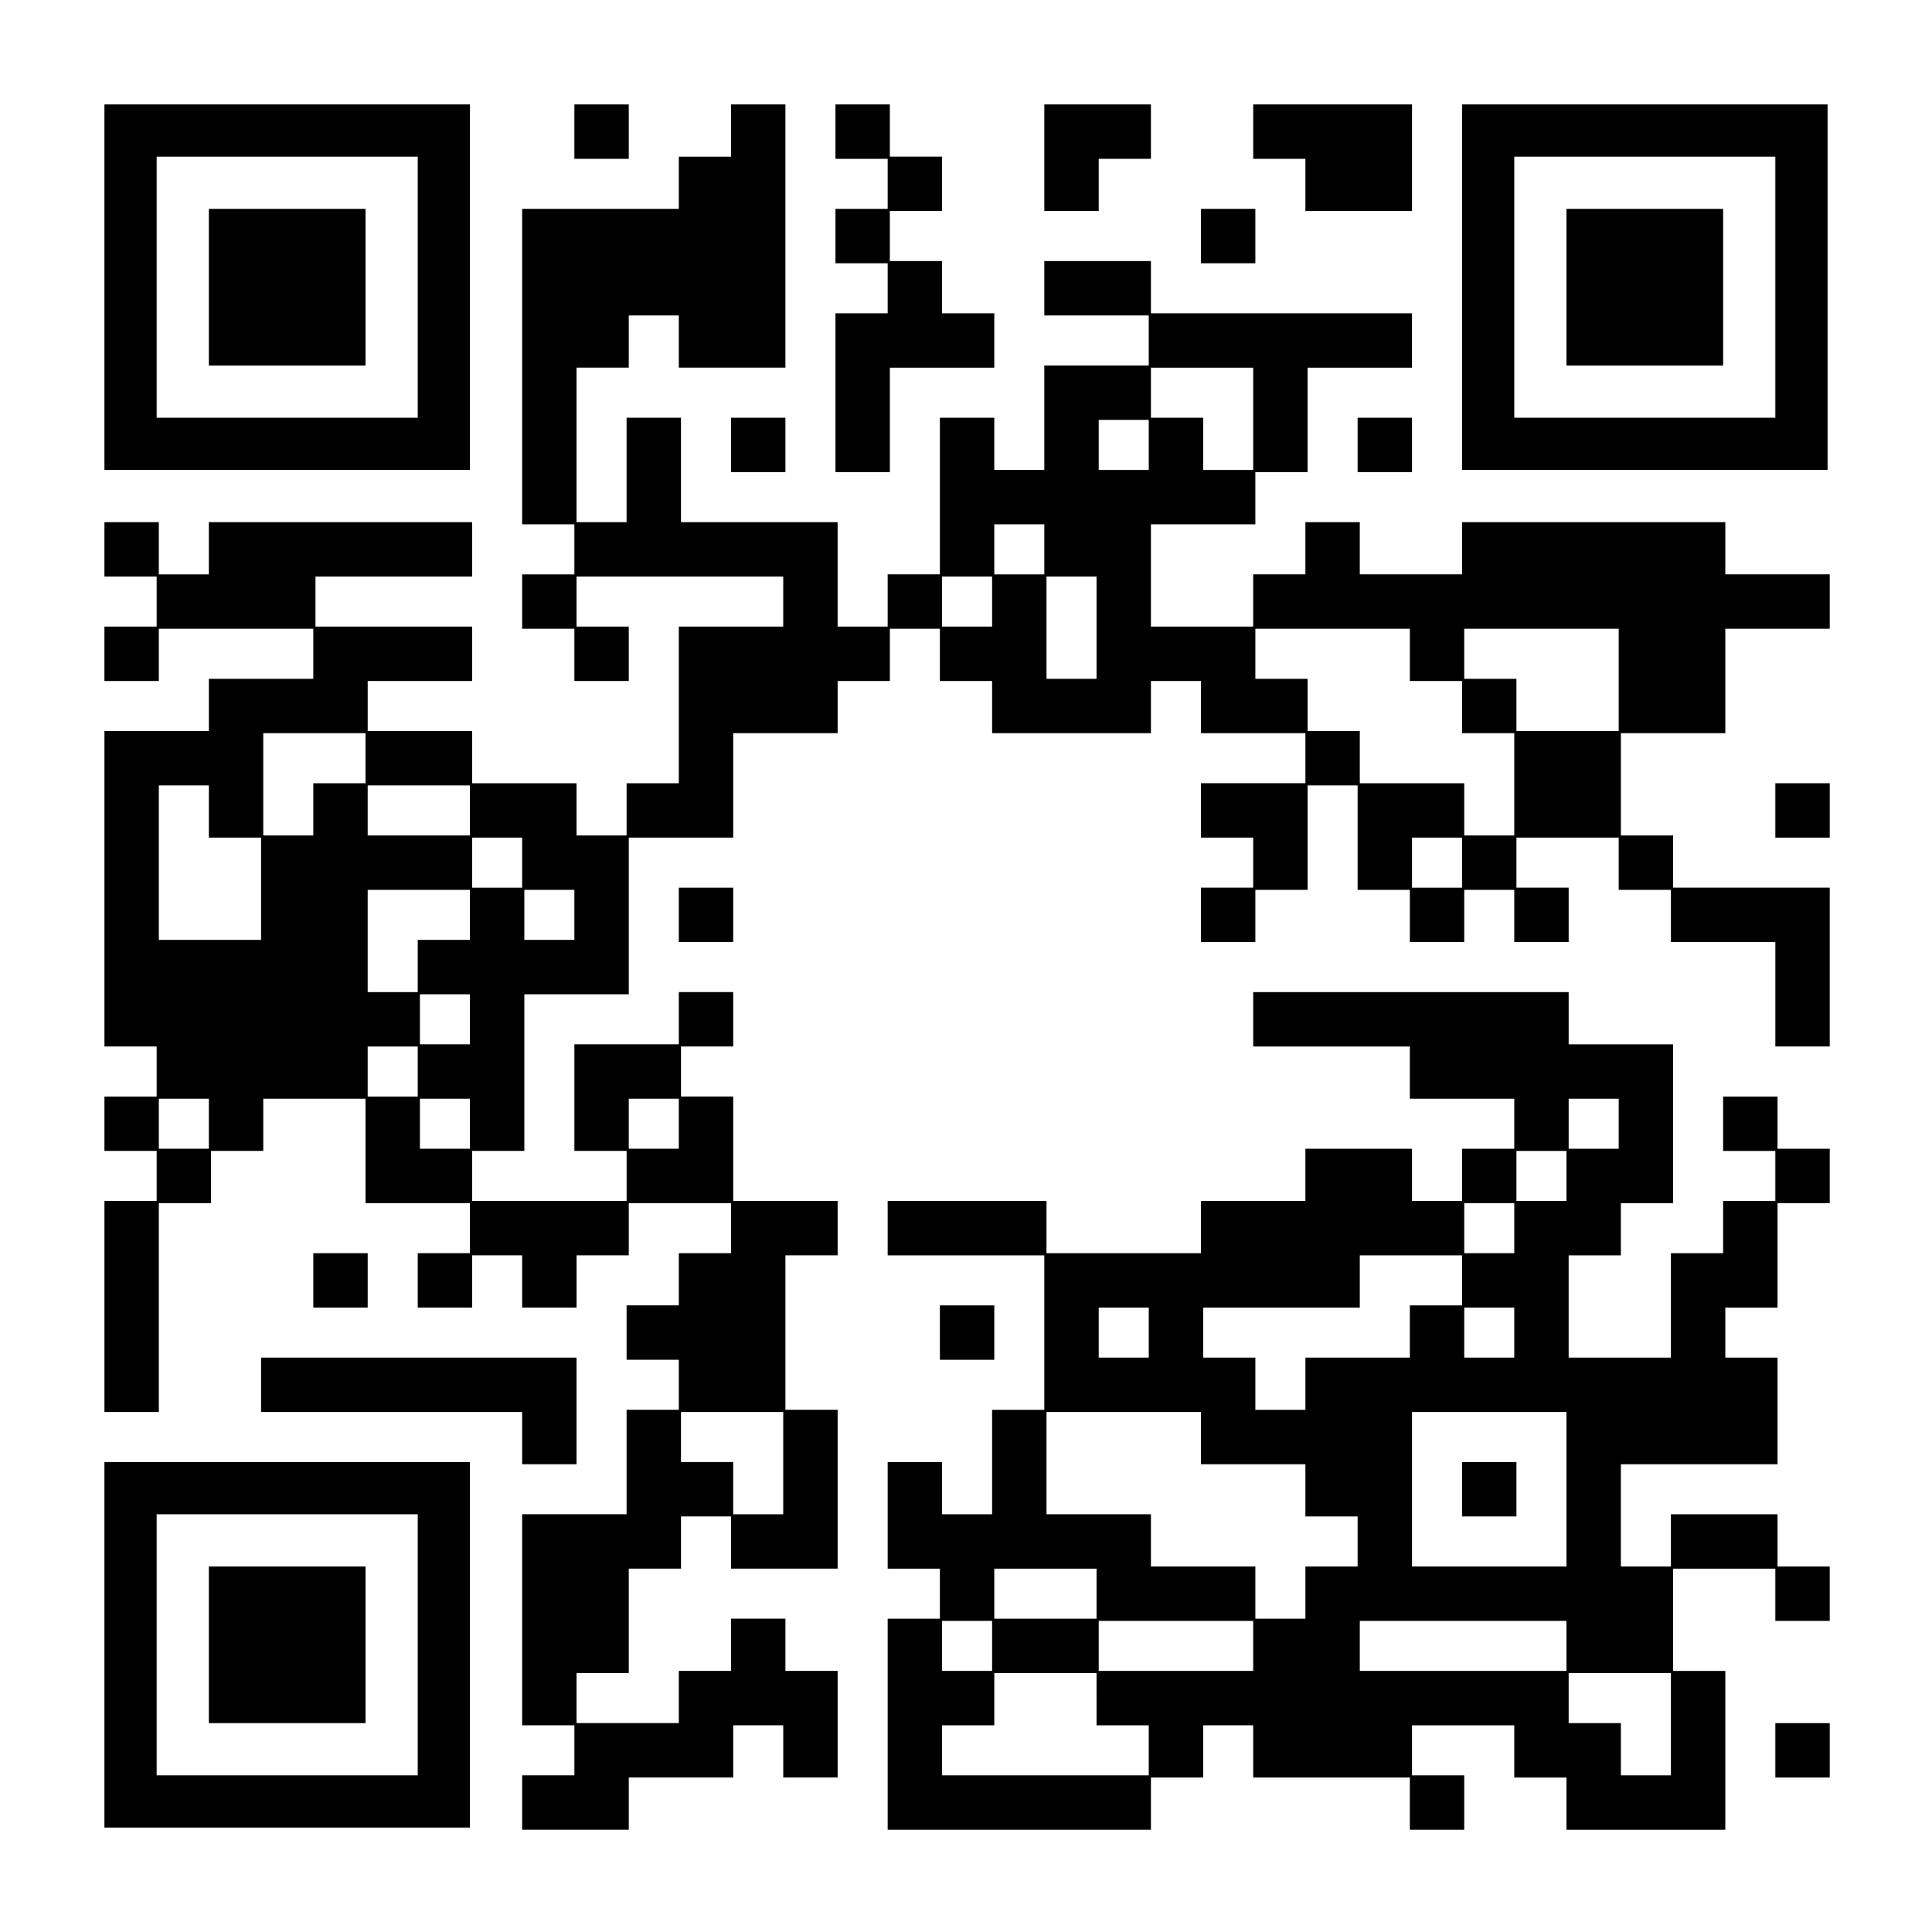
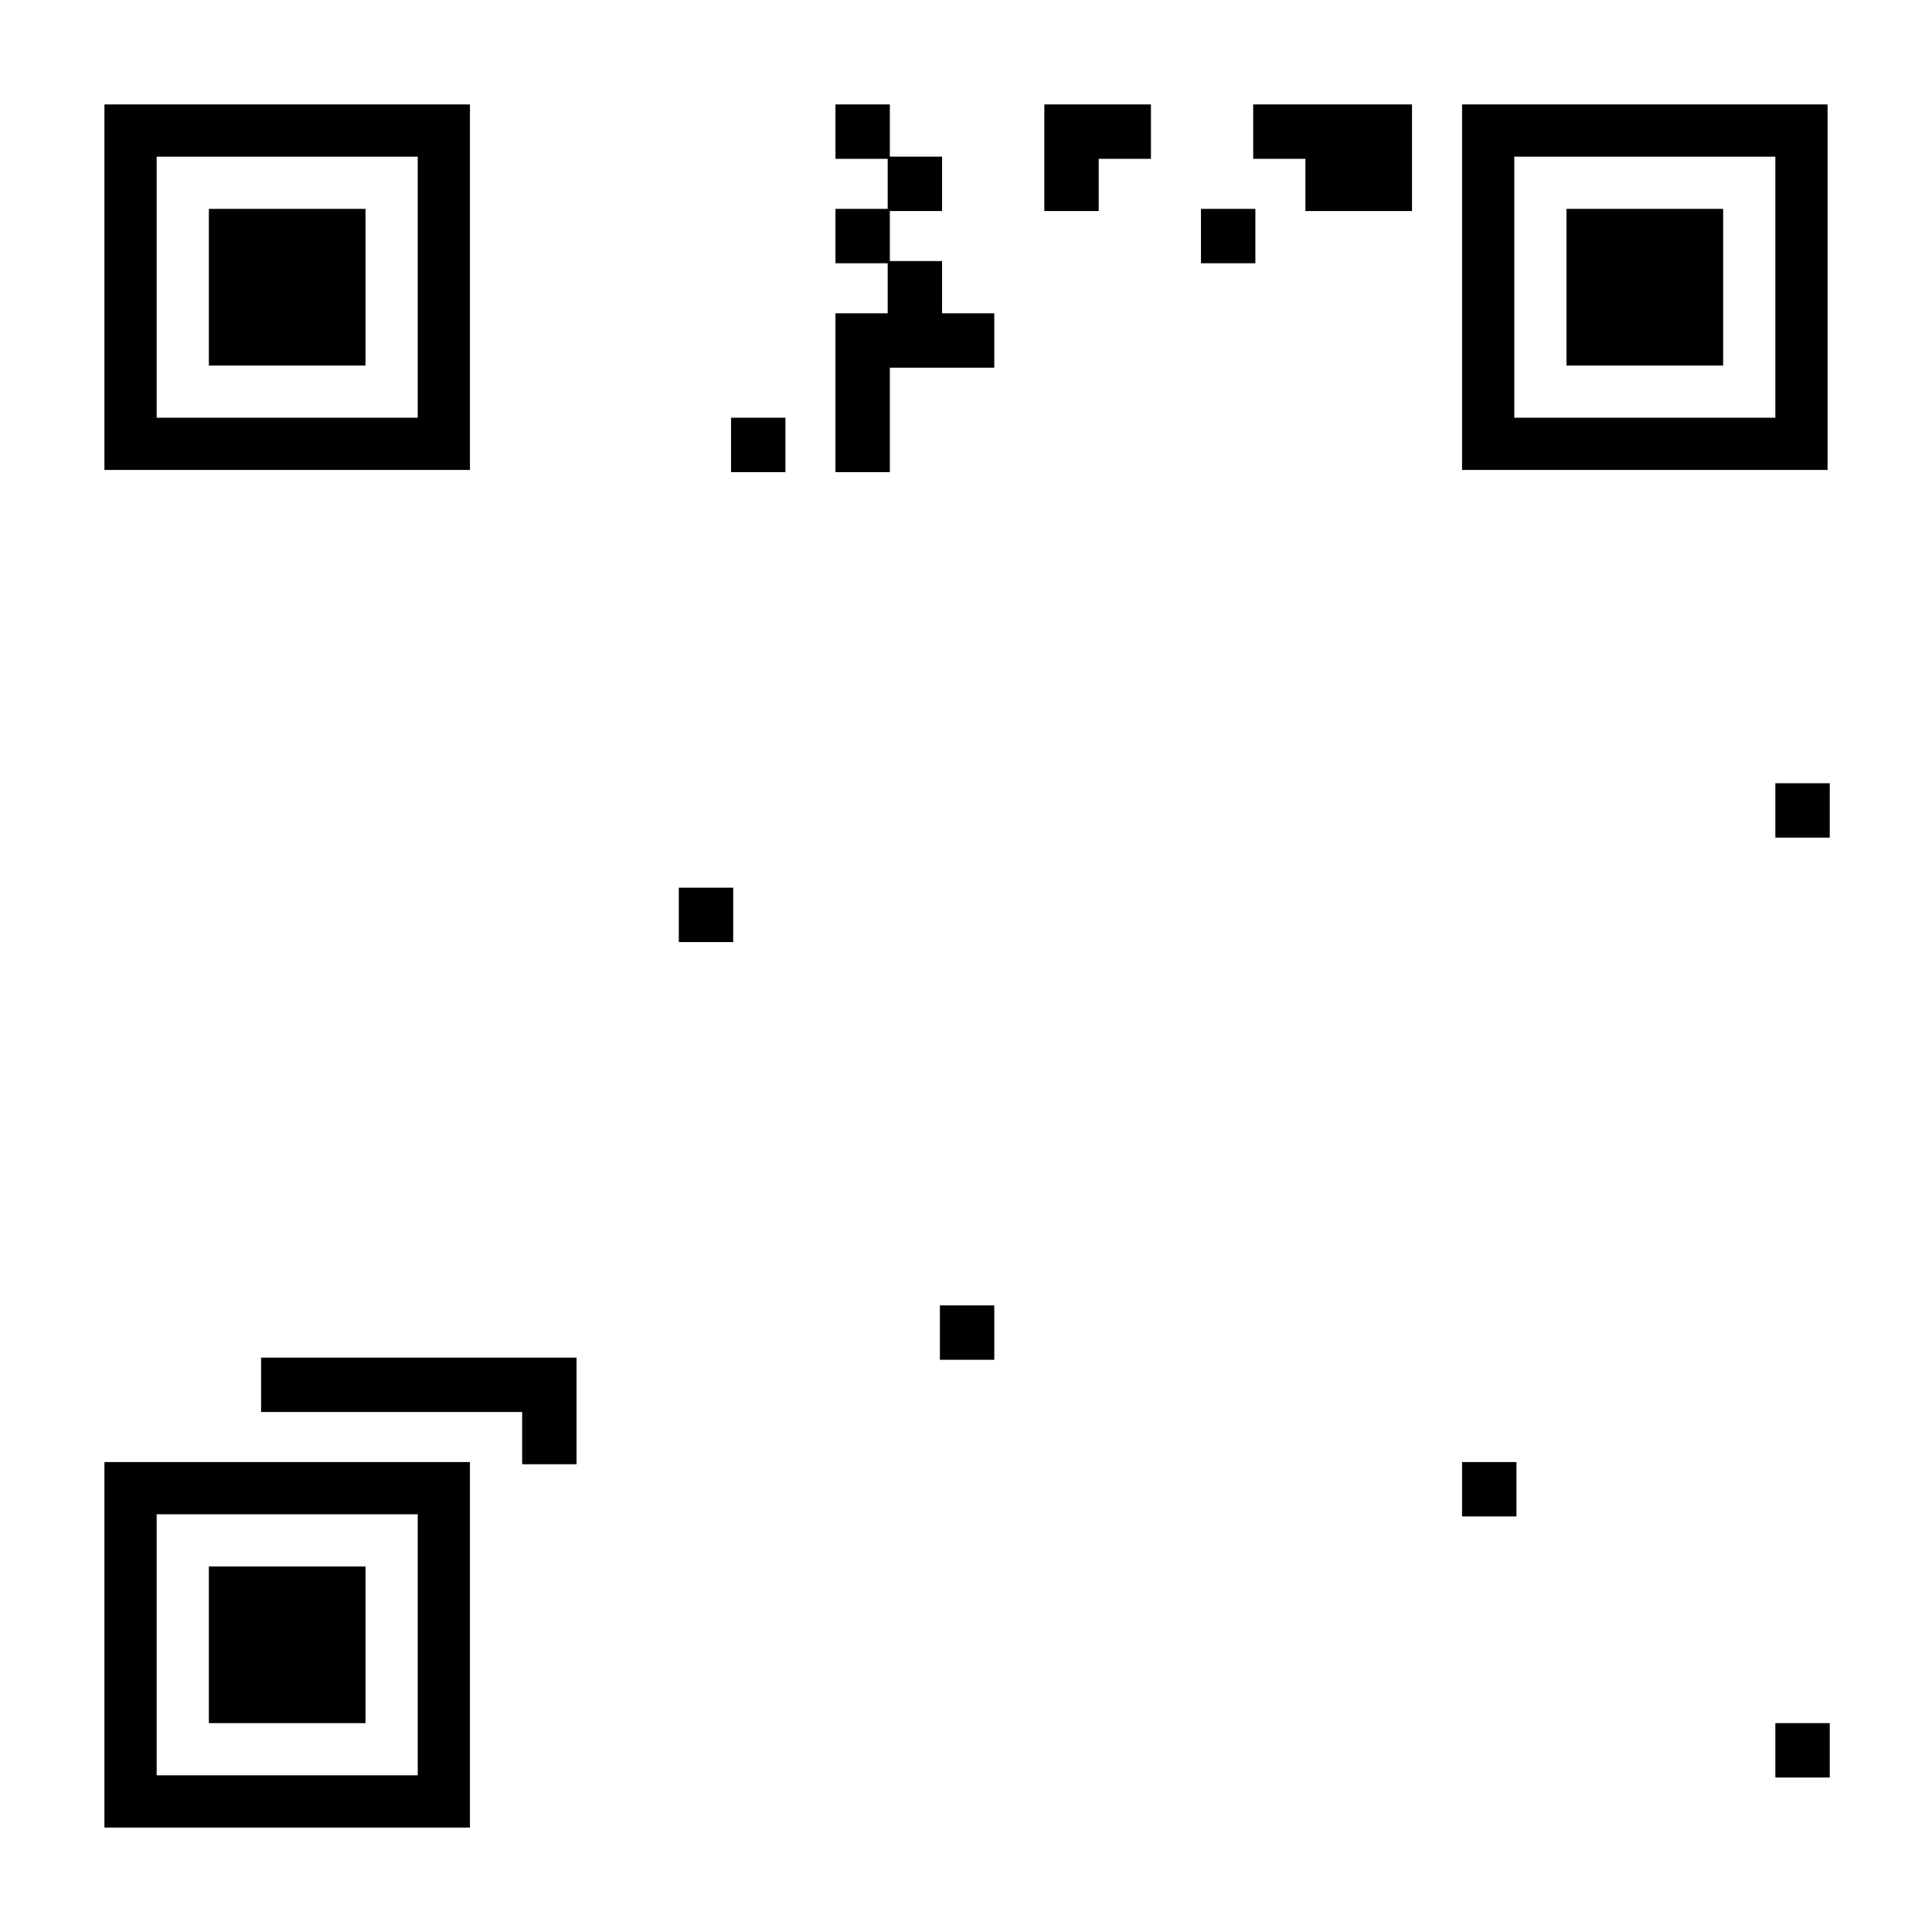
<svg xmlns="http://www.w3.org/2000/svg" version="1.0" width="888" height="888" viewBox="0 0 888 888" preserveAspectRatio="xMidYMid meet">
  <g transform="translate(0,888) scale(0.1,-0.1)" fill="#000000" stroke="none">
    <path d="M480 7560 l0 -840 840 0 840 0 0 840 0 840 -840 0 -840 0 0 -840z m1440 0 l0 -600 -600 0 -600 0 0 600 0 600 600 0 600 0 0 -600z" />
    <path d="M960 7560 l0 -360 360 0 360 0 0 360 0 360 -360 0 -360 0 0 -360z" />
-     <path d="M2640 8275 l0 -125 125 0 125 0 0 125 0 125 -125 0 -125 0 0 -125z" />
-     <path d="M3360 8280 l0 -120 -120 0 -120 0 0 -120 0 -120 -360 0 -360 0 0 -725 0 -725 120 0 120 0 0 -115 0 -115 -120 0 -120 0 0 -125 0 -125 120 0 120 0 0 -120 0 -120 125 0 125 0 0 125 0 125 -120 0 -120 0 0 115 0 115 475 0 475 0 0 -115 0 -115 -240 0 -240 0 0 -360 0 -360 -120 0 -120 0 0 -120 0 -120 -115 0 -115 0 0 120 0 120 -240 0 -240 0 0 120 0 120 -240 0 -240 0 0 115 0 115 240 0 240 0 0 125 0 125 -360 0 -360 0 0 115 0 115 360 0 360 0 0 125 0 125 -605 0 -605 0 0 -120 0 -120 -115 0 -115 0 0 120 0 120 -125 0 -125 0 0 -125 0 -125 120 0 120 0 0 -115 0 -115 -120 0 -120 0 0 -125 0 -125 125 0 125 0 0 120 0 120 355 0 355 0 0 -115 0 -115 -240 0 -240 0 0 -120 0 -120 -240 0 -240 0 0 -725 0 -725 120 0 120 0 0 -115 0 -115 -120 0 -120 0 0 -125 0 -125 120 0 120 0 0 -115 0 -115 -120 0 -120 0 0 -485 0 -485 125 0 125 0 0 480 0 480 120 0 120 0 0 120 0 120 120 0 120 0 0 120 0 120 235 0 235 0 0 -240 0 -240 240 0 240 0 0 -115 0 -115 -120 0 -120 0 0 -125 0 -125 125 0 125 0 0 120 0 120 115 0 115 0 0 -120 0 -120 125 0 125 0 0 120 0 120 120 0 120 0 0 120 0 120 235 0 235 0 0 -115 0 -115 -120 0 -120 0 0 -120 0 -120 -120 0 -120 0 0 -125 0 -125 120 0 120 0 0 -115 0 -115 -120 0 -120 0 0 -240 0 -240 -240 0 -240 0 0 -485 0 -485 120 0 120 0 0 -115 0 -115 -120 0 -120 0 0 -125 0 -125 245 0 245 0 0 120 0 120 240 0 240 0 0 120 0 120 115 0 115 0 0 -120 0 -120 125 0 125 0 0 245 0 245 -120 0 -120 0 0 120 0 120 -125 0 -125 0 0 -120 0 -120 -120 0 -120 0 0 -120 0 -120 -235 0 -235 0 0 115 0 115 120 0 120 0 0 240 0 240 120 0 120 0 0 120 0 120 115 0 115 0 0 -120 0 -120 245 0 245 0 0 365 0 365 -120 0 -120 0 0 355 0 355 120 0 120 0 0 125 0 125 -240 0 -240 0 0 240 0 240 -120 0 -120 0 0 115 0 115 120 0 120 0 0 125 0 125 -125 0 -125 0 0 -120 0 -120 -240 0 -240 0 0 -245 0 -245 120 0 120 0 0 -115 0 -115 -355 0 -355 0 0 115 0 115 120 0 120 0 0 360 0 360 240 0 240 0 0 360 0 360 240 0 240 0 0 240 0 240 240 0 240 0 0 120 0 120 120 0 120 0 0 120 0 120 115 0 115 0 0 -120 0 -120 120 0 120 0 0 -120 0 -120 365 0 365 0 0 120 0 120 115 0 115 0 0 -120 0 -120 240 0 240 0 0 -115 0 -115 -240 0 -240 0 0 -125 0 -125 120 0 120 0 0 -115 0 -115 -120 0 -120 0 0 -125 0 -125 125 0 125 0 0 120 0 120 120 0 120 0 0 240 0 240 115 0 115 0 0 -240 0 -240 120 0 120 0 0 -120 0 -120 125 0 125 0 0 120 0 120 115 0 115 0 0 -120 0 -120 125 0 125 0 0 125 0 125 -120 0 -120 0 0 115 0 115 235 0 235 0 0 -120 0 -120 120 0 120 0 0 -120 0 -120 240 0 240 0 0 -240 0 -240 125 0 125 0 0 365 0 365 -360 0 -360 0 0 120 0 120 -120 0 -120 0 0 235 0 235 240 0 240 0 0 240 0 240 240 0 240 0 0 125 0 125 -240 0 -240 0 0 120 0 120 -605 0 -605 0 0 -120 0 -120 -235 0 -235 0 0 120 0 120 -125 0 -125 0 0 -120 0 -120 -120 0 -120 0 0 -120 0 -120 -235 0 -235 0 0 235 0 235 240 0 240 0 0 120 0 120 120 0 120 0 0 240 0 240 240 0 240 0 0 125 0 125 -600 0 -600 0 0 120 0 120 -245 0 -245 0 0 -125 0 -125 240 0 240 0 0 -115 0 -115 -240 0 -240 0 0 -240 0 -240 -115 0 -115 0 0 120 0 120 -125 0 -125 0 0 -360 0 -360 -120 0 -120 0 0 -120 0 -120 -115 0 -115 0 0 240 0 240 -360 0 -360 0 0 240 0 240 -125 0 -125 0 0 -240 0 -240 -115 0 -115 0 0 355 0 355 120 0 120 0 0 120 0 120 115 0 115 0 0 -120 0 -120 245 0 245 0 0 605 0 605 -125 0 -125 0 0 -120z m2400 -1325 l0 -235 -115 0 -115 0 0 120 0 120 -120 0 -120 0 0 115 0 115 235 0 235 0 0 -235z m-480 -120 l0 -115 -115 0 -115 0 0 115 0 115 115 0 115 0 0 -115z m-480 -480 l0 -115 -115 0 -115 0 0 115 0 115 115 0 115 0 0 -115z m-240 -240 l0 -115 -115 0 -115 0 0 115 0 115 115 0 115 0 0 -115z m480 -120 l0 -235 -115 0 -115 0 0 235 0 235 115 0 115 0 0 -235z m1440 -125 l0 -120 120 0 120 0 0 -120 0 -120 120 0 120 0 0 -235 0 -235 -115 0 -115 0 0 120 0 120 -240 0 -240 0 0 120 0 120 -120 0 -120 0 0 120 0 120 -120 0 -120 0 0 115 0 115 355 0 355 0 0 -120z m960 -115 l0 -235 -235 0 -235 0 0 120 0 120 -120 0 -120 0 0 115 0 115 355 0 355 0 0 -235z m-5760 -360 l0 -115 -120 0 -120 0 0 -120 0 -120 -115 0 -115 0 0 235 0 235 235 0 235 0 0 -115z m-720 -245 l0 -120 120 0 120 0 0 -235 0 -235 -235 0 -235 0 0 355 0 355 115 0 115 0 0 -120z m1200 5 l0 -115 -235 0 -235 0 0 115 0 115 235 0 235 0 0 -115z m240 -240 l0 -115 -115 0 -115 0 0 115 0 115 115 0 115 0 0 -115z m4320 0 l0 -115 -115 0 -115 0 0 115 0 115 115 0 115 0 0 -115z m-4560 -240 l0 -115 -120 0 -120 0 0 -120 0 -120 -115 0 -115 0 0 235 0 235 235 0 235 0 0 -115z m480 0 l0 -115 -115 0 -115 0 0 115 0 115 115 0 115 0 0 -115z m-480 -480 l0 -115 -115 0 -115 0 0 115 0 115 115 0 115 0 0 -115z m-240 -240 l0 -115 -115 0 -115 0 0 115 0 115 115 0 115 0 0 -115z m-960 -240 l0 -115 -115 0 -115 0 0 115 0 115 115 0 115 0 0 -115z m1200 0 l0 -115 -115 0 -115 0 0 115 0 115 115 0 115 0 0 -115z m960 0 l0 -115 -115 0 -115 0 0 115 0 115 115 0 115 0 0 -115z m480 -1560 l0 -235 -115 0 -115 0 0 120 0 120 -120 0 -120 0 0 115 0 115 235 0 235 0 0 -235z" />
    <path d="M3840 8275 l0 -125 120 0 120 0 0 -115 0 -115 -120 0 -120 0 0 -125 0 -125 120 0 120 0 0 -115 0 -115 -120 0 -120 0 0 -365 0 -365 125 0 125 0 0 240 0 240 240 0 240 0 0 125 0 125 -120 0 -120 0 0 120 0 120 -120 0 -120 0 0 115 0 115 120 0 120 0 0 125 0 125 -120 0 -120 0 0 120 0 120 -125 0 -125 0 0 -125z" />
    <path d="M4800 8155 l0 -245 125 0 125 0 0 120 0 120 120 0 120 0 0 125 0 125 -245 0 -245 0 0 -245z" />
    <path d="M5760 8275 l0 -125 120 0 120 0 0 -120 0 -120 245 0 245 0 0 245 0 245 -365 0 -365 0 0 -125z" />
    <path d="M6720 7560 l0 -840 840 0 840 0 0 840 0 840 -840 0 -840 0 0 -840z m1440 0 l0 -600 -600 0 -600 0 0 600 0 600 600 0 600 0 0 -600z" />
    <path d="M7200 7560 l0 -360 360 0 360 0 0 360 0 360 -360 0 -360 0 0 -360z" />
    <path d="M5520 7795 l0 -125 125 0 125 0 0 125 0 125 -125 0 -125 0 0 -125z" />
    <path d="M3360 6835 l0 -125 125 0 125 0 0 125 0 125 -125 0 -125 0 0 -125z" />
-     <path d="M6240 6835 l0 -125 125 0 125 0 0 125 0 125 -125 0 -125 0 0 -125z" />
    <path d="M8160 5155 l0 -125 125 0 125 0 0 125 0 125 -125 0 -125 0 0 -125z" />
    <path d="M3120 4675 l0 -125 125 0 125 0 0 125 0 125 -125 0 -125 0 0 -125z" />
-     <path d="M5760 4195 l0 -125 360 0 360 0 0 -120 0 -120 240 0 240 0 0 -115 0 -115 -120 0 -120 0 0 -120 0 -120 -115 0 -115 0 0 120 0 120 -245 0 -245 0 0 -120 0 -120 -240 0 -240 0 0 -120 0 -120 -355 0 -355 0 0 120 0 120 -365 0 -365 0 0 -125 0 -125 360 0 360 0 0 -355 0 -355 -120 0 -120 0 0 -240 0 -240 -115 0 -115 0 0 120 0 120 -125 0 -125 0 0 -245 0 -245 120 0 120 0 0 -115 0 -115 -120 0 -120 0 0 -485 0 -485 605 0 605 0 0 120 0 120 120 0 120 0 0 120 0 120 115 0 115 0 0 -120 0 -120 360 0 360 0 0 -120 0 -120 125 0 125 0 0 125 0 125 -120 0 -120 0 0 115 0 115 235 0 235 0 0 -120 0 -120 120 0 120 0 0 -120 0 -120 365 0 365 0 0 365 0 365 -120 0 -120 0 0 235 0 235 235 0 235 0 0 -120 0 -120 125 0 125 0 0 125 0 125 -120 0 -120 0 0 120 0 120 -245 0 -245 0 0 -120 0 -120 -115 0 -115 0 0 235 0 235 360 0 360 0 0 245 0 245 -120 0 -120 0 0 115 0 115 120 0 120 0 0 240 0 240 120 0 120 0 0 125 0 125 -120 0 -120 0 0 120 0 120 -125 0 -125 0 0 -125 0 -125 120 0 120 0 0 -115 0 -115 -120 0 -120 0 0 -120 0 -120 -120 0 -120 0 0 -240 0 -240 -235 0 -235 0 0 235 0 235 120 0 120 0 0 120 0 120 120 0 120 0 0 365 0 365 -240 0 -240 0 0 120 0 120 -725 0 -725 0 0 -125z m1680 -480 l0 -115 -115 0 -115 0 0 115 0 115 115 0 115 0 0 -115z m-240 -240 l0 -115 -115 0 -115 0 0 115 0 115 115 0 115 0 0 -115z m-240 -240 l0 -115 -115 0 -115 0 0 115 0 115 115 0 115 0 0 -115z m-240 -240 l0 -115 -120 0 -120 0 0 -120 0 -120 -240 0 -240 0 0 -120 0 -120 -115 0 -115 0 0 120 0 120 -120 0 -120 0 0 115 0 115 360 0 360 0 0 120 0 120 235 0 235 0 0 -115z m-1440 -240 l0 -115 -115 0 -115 0 0 115 0 115 115 0 115 0 0 -115z m1680 0 l0 -115 -115 0 -115 0 0 115 0 115 115 0 115 0 0 -115z m-1440 -485 l0 -120 240 0 240 0 0 -120 0 -120 120 0 120 0 0 -115 0 -115 -120 0 -120 0 0 -120 0 -120 -115 0 -115 0 0 120 0 120 -240 0 -240 0 0 120 0 120 -240 0 -240 0 0 235 0 235 355 0 355 0 0 -120z m1680 -235 l0 -355 -355 0 -355 0 0 355 0 355 355 0 355 0 0 -355z m-2160 -480 l0 -115 -235 0 -235 0 0 115 0 115 235 0 235 0 0 -115z m-480 -240 l0 -115 -115 0 -115 0 0 115 0 115 115 0 115 0 0 -115z m1200 0 l0 -115 -355 0 -355 0 0 115 0 115 355 0 355 0 0 -115z m1440 0 l0 -115 -475 0 -475 0 0 115 0 115 475 0 475 0 0 -115z m-2160 -245 l0 -120 120 0 120 0 0 -115 0 -115 -475 0 -475 0 0 115 0 115 120 0 120 0 0 120 0 120 235 0 235 0 0 -120z m2640 -115 l0 -235 -115 0 -115 0 0 120 0 120 -120 0 -120 0 0 115 0 115 235 0 235 0 0 -235z" />
    <path d="M6720 2035 l0 -125 125 0 125 0 0 125 0 125 -125 0 -125 0 0 -125z" />
-     <path d="M1440 2995 l0 -125 125 0 125 0 0 125 0 125 -125 0 -125 0 0 -125z" />
    <path d="M4320 2755 l0 -125 125 0 125 0 0 125 0 125 -125 0 -125 0 0 -125z" />
    <path d="M1200 2515 l0 -125 600 0 600 0 0 -120 0 -120 125 0 125 0 0 245 0 245 -725 0 -725 0 0 -125z" />
    <path d="M480 1320 l0 -840 840 0 840 0 0 840 0 840 -840 0 -840 0 0 -840z m1440 0 l0 -600 -600 0 -600 0 0 600 0 600 600 0 600 0 0 -600z" />
    <path d="M960 1320 l0 -360 360 0 360 0 0 360 0 360 -360 0 -360 0 0 -360z" />
    <path d="M8160 835 l0 -125 125 0 125 0 0 125 0 125 -125 0 -125 0 0 -125z" />
  </g>
</svg>